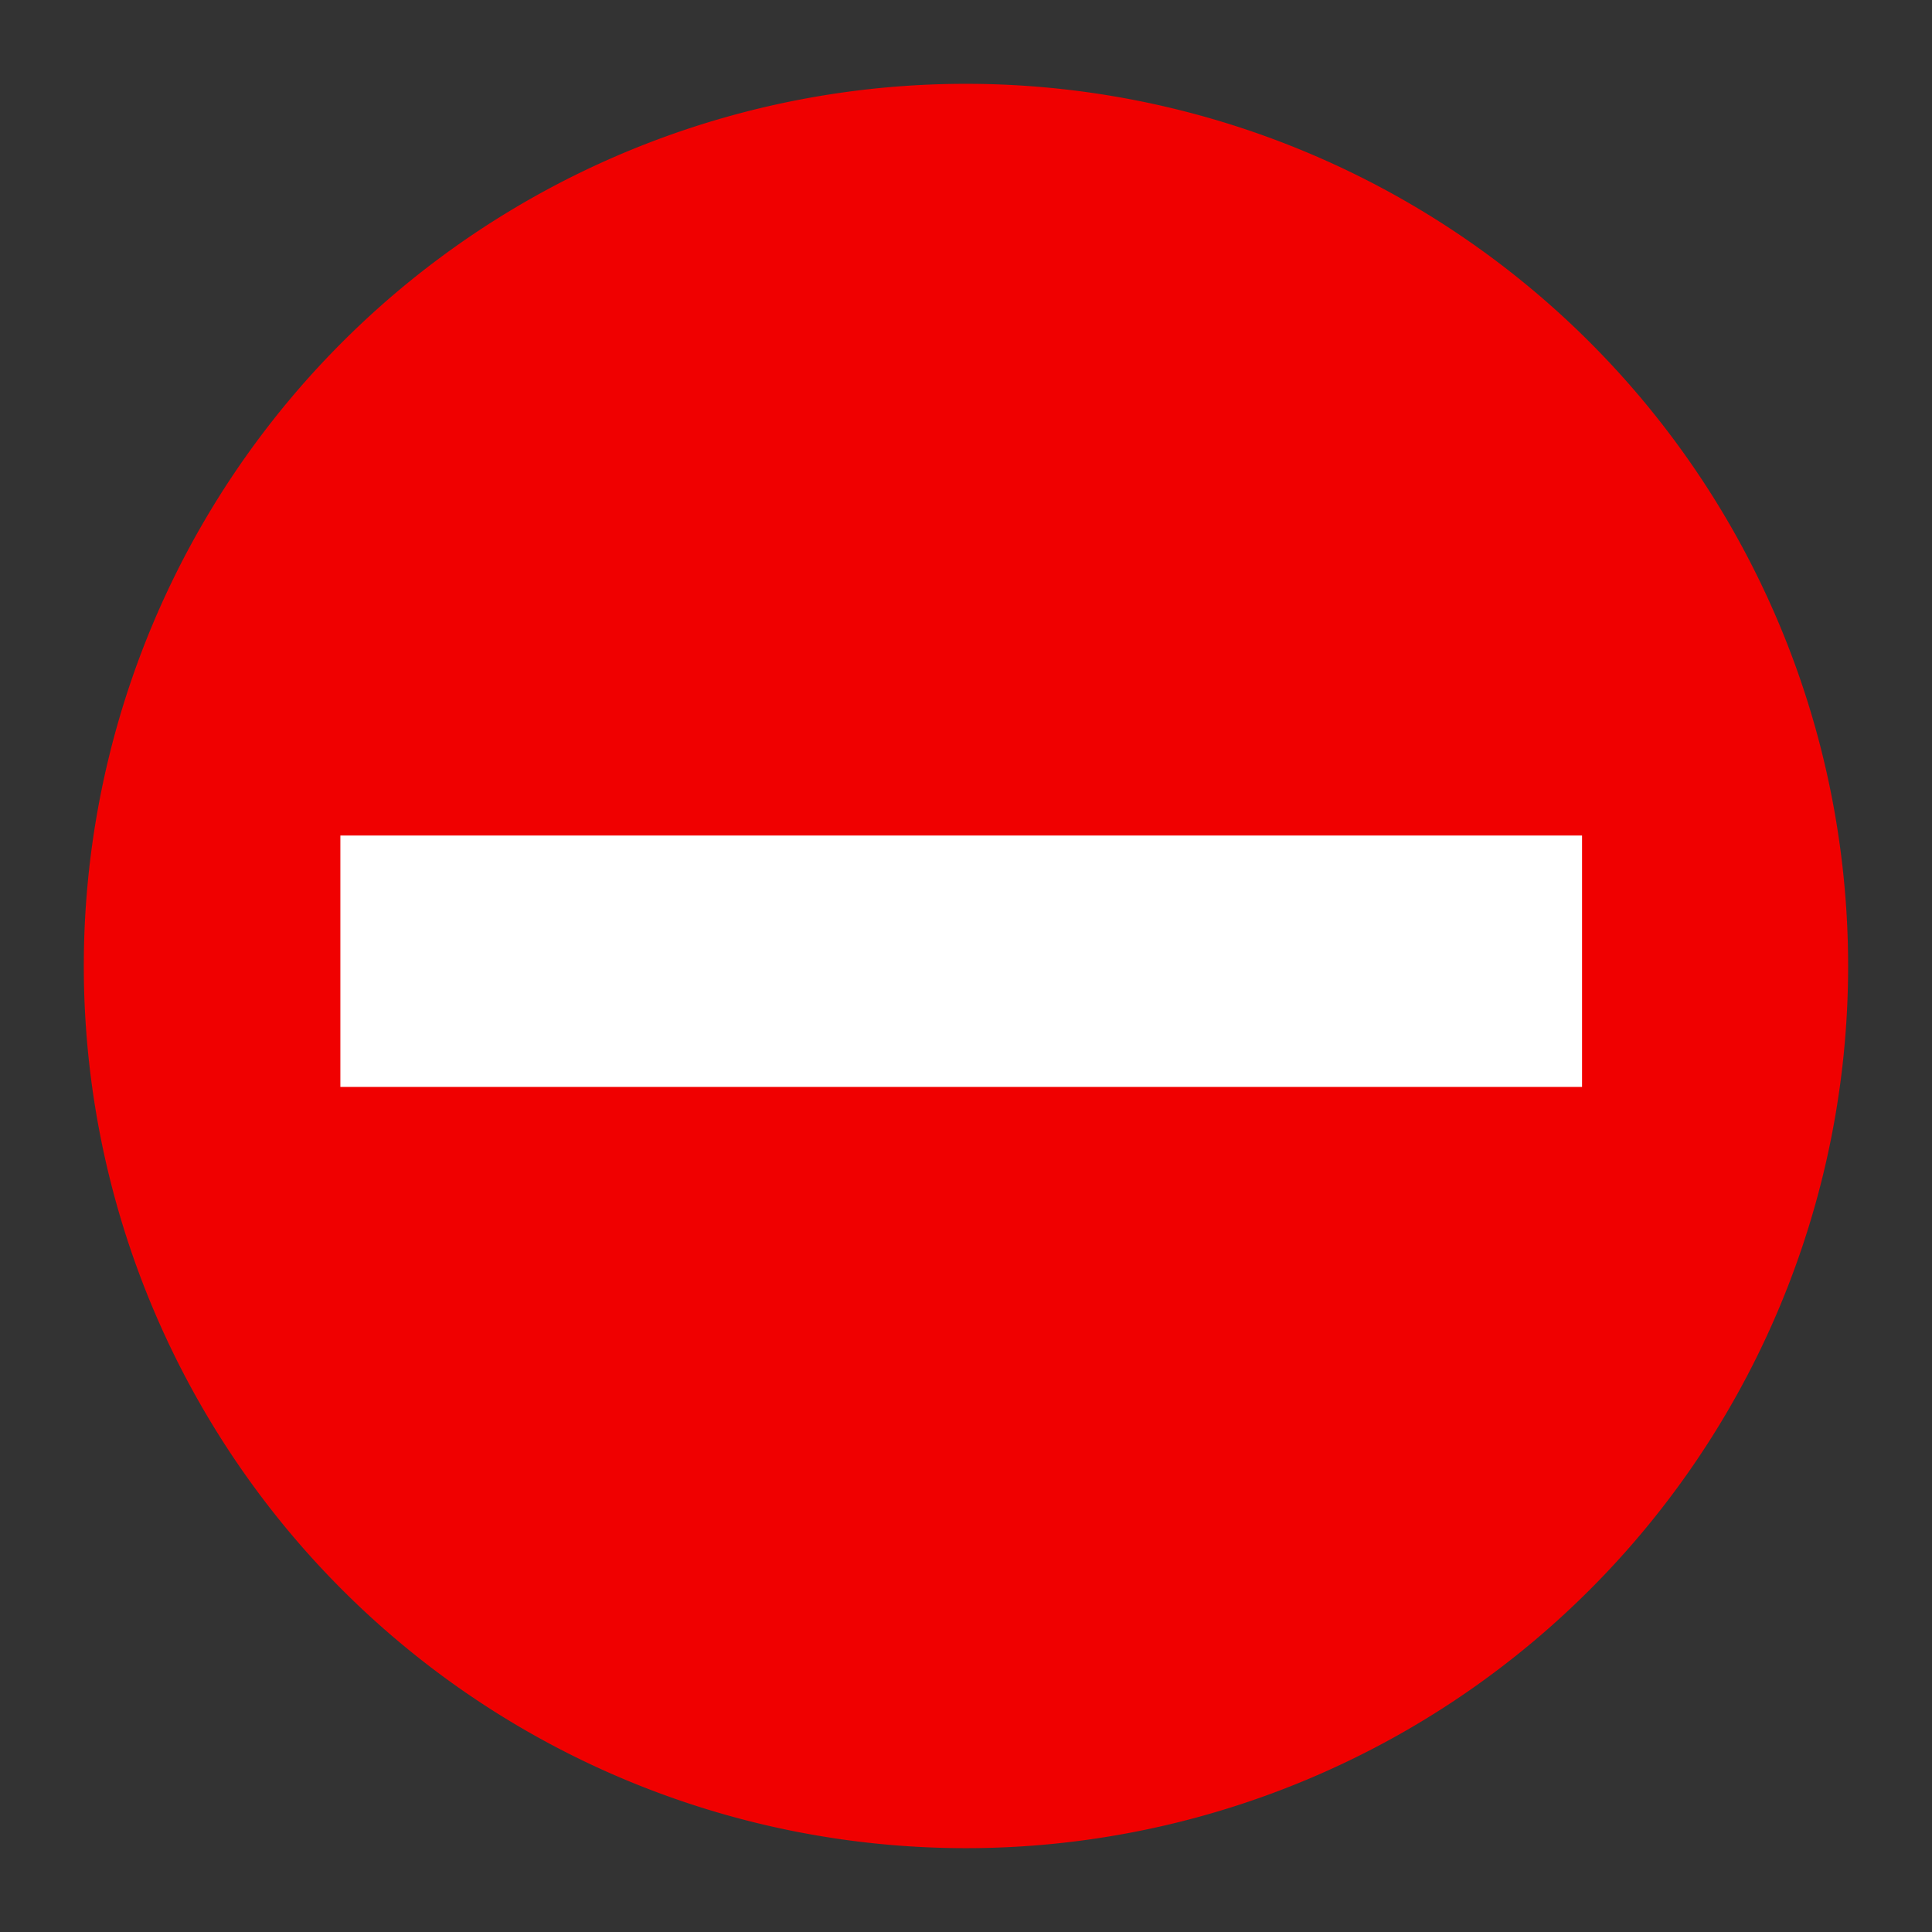
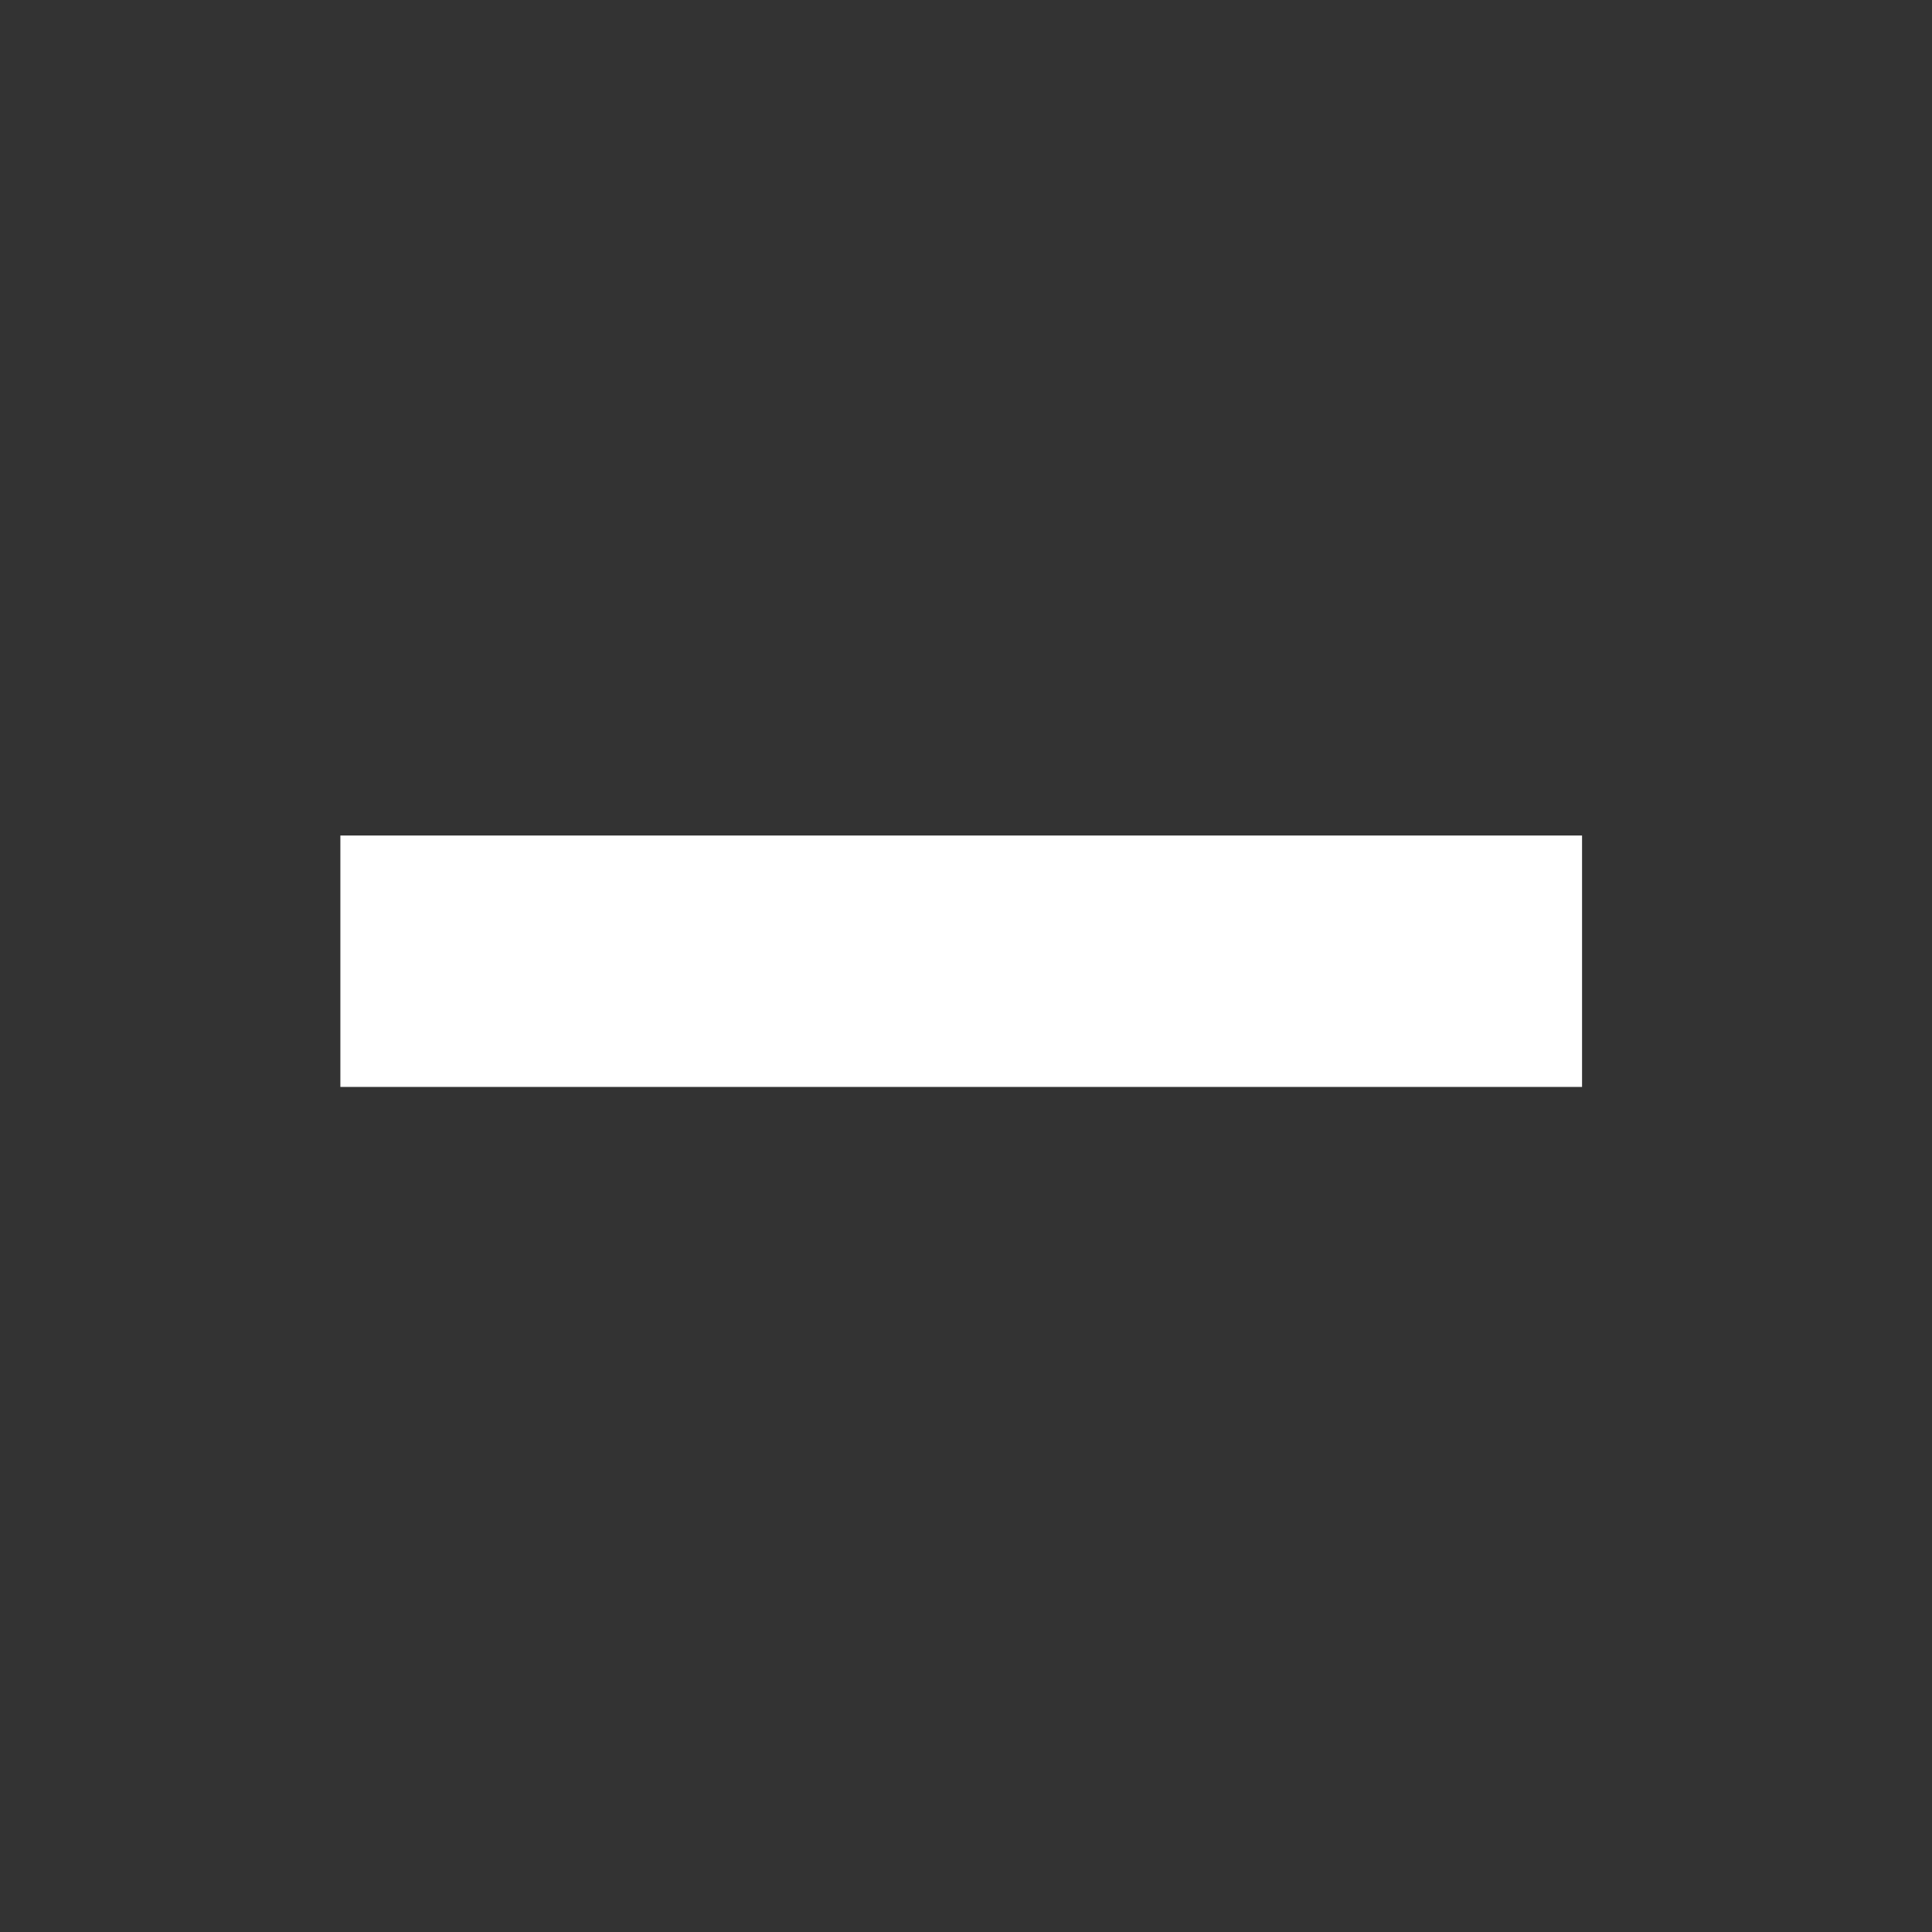
<svg xmlns="http://www.w3.org/2000/svg" width="115mm" height="115mm" version="1.1" viewBox="0 0 115.27 115.27">
  <rect x="0" y="0" width="115.27" height="115.27" fill="#333333" stroke="none" />
  <g transform="translate(-48.484 -102.07)">
-     <path d="m53.485 159.42a52.633 52.633 0 0 1 52.91-52.348 52.633 52.633 0 0 1 52.354 52.904 52.633 52.633 0 0 1-52.897 52.361 52.633 52.633 0 0 1-52.367-52.891" fill="#f00000" />
    <path d="m68.792 159.42h74.083" fill="none" stroke="#fff" stroke-width="15" />
  </g>
</svg>